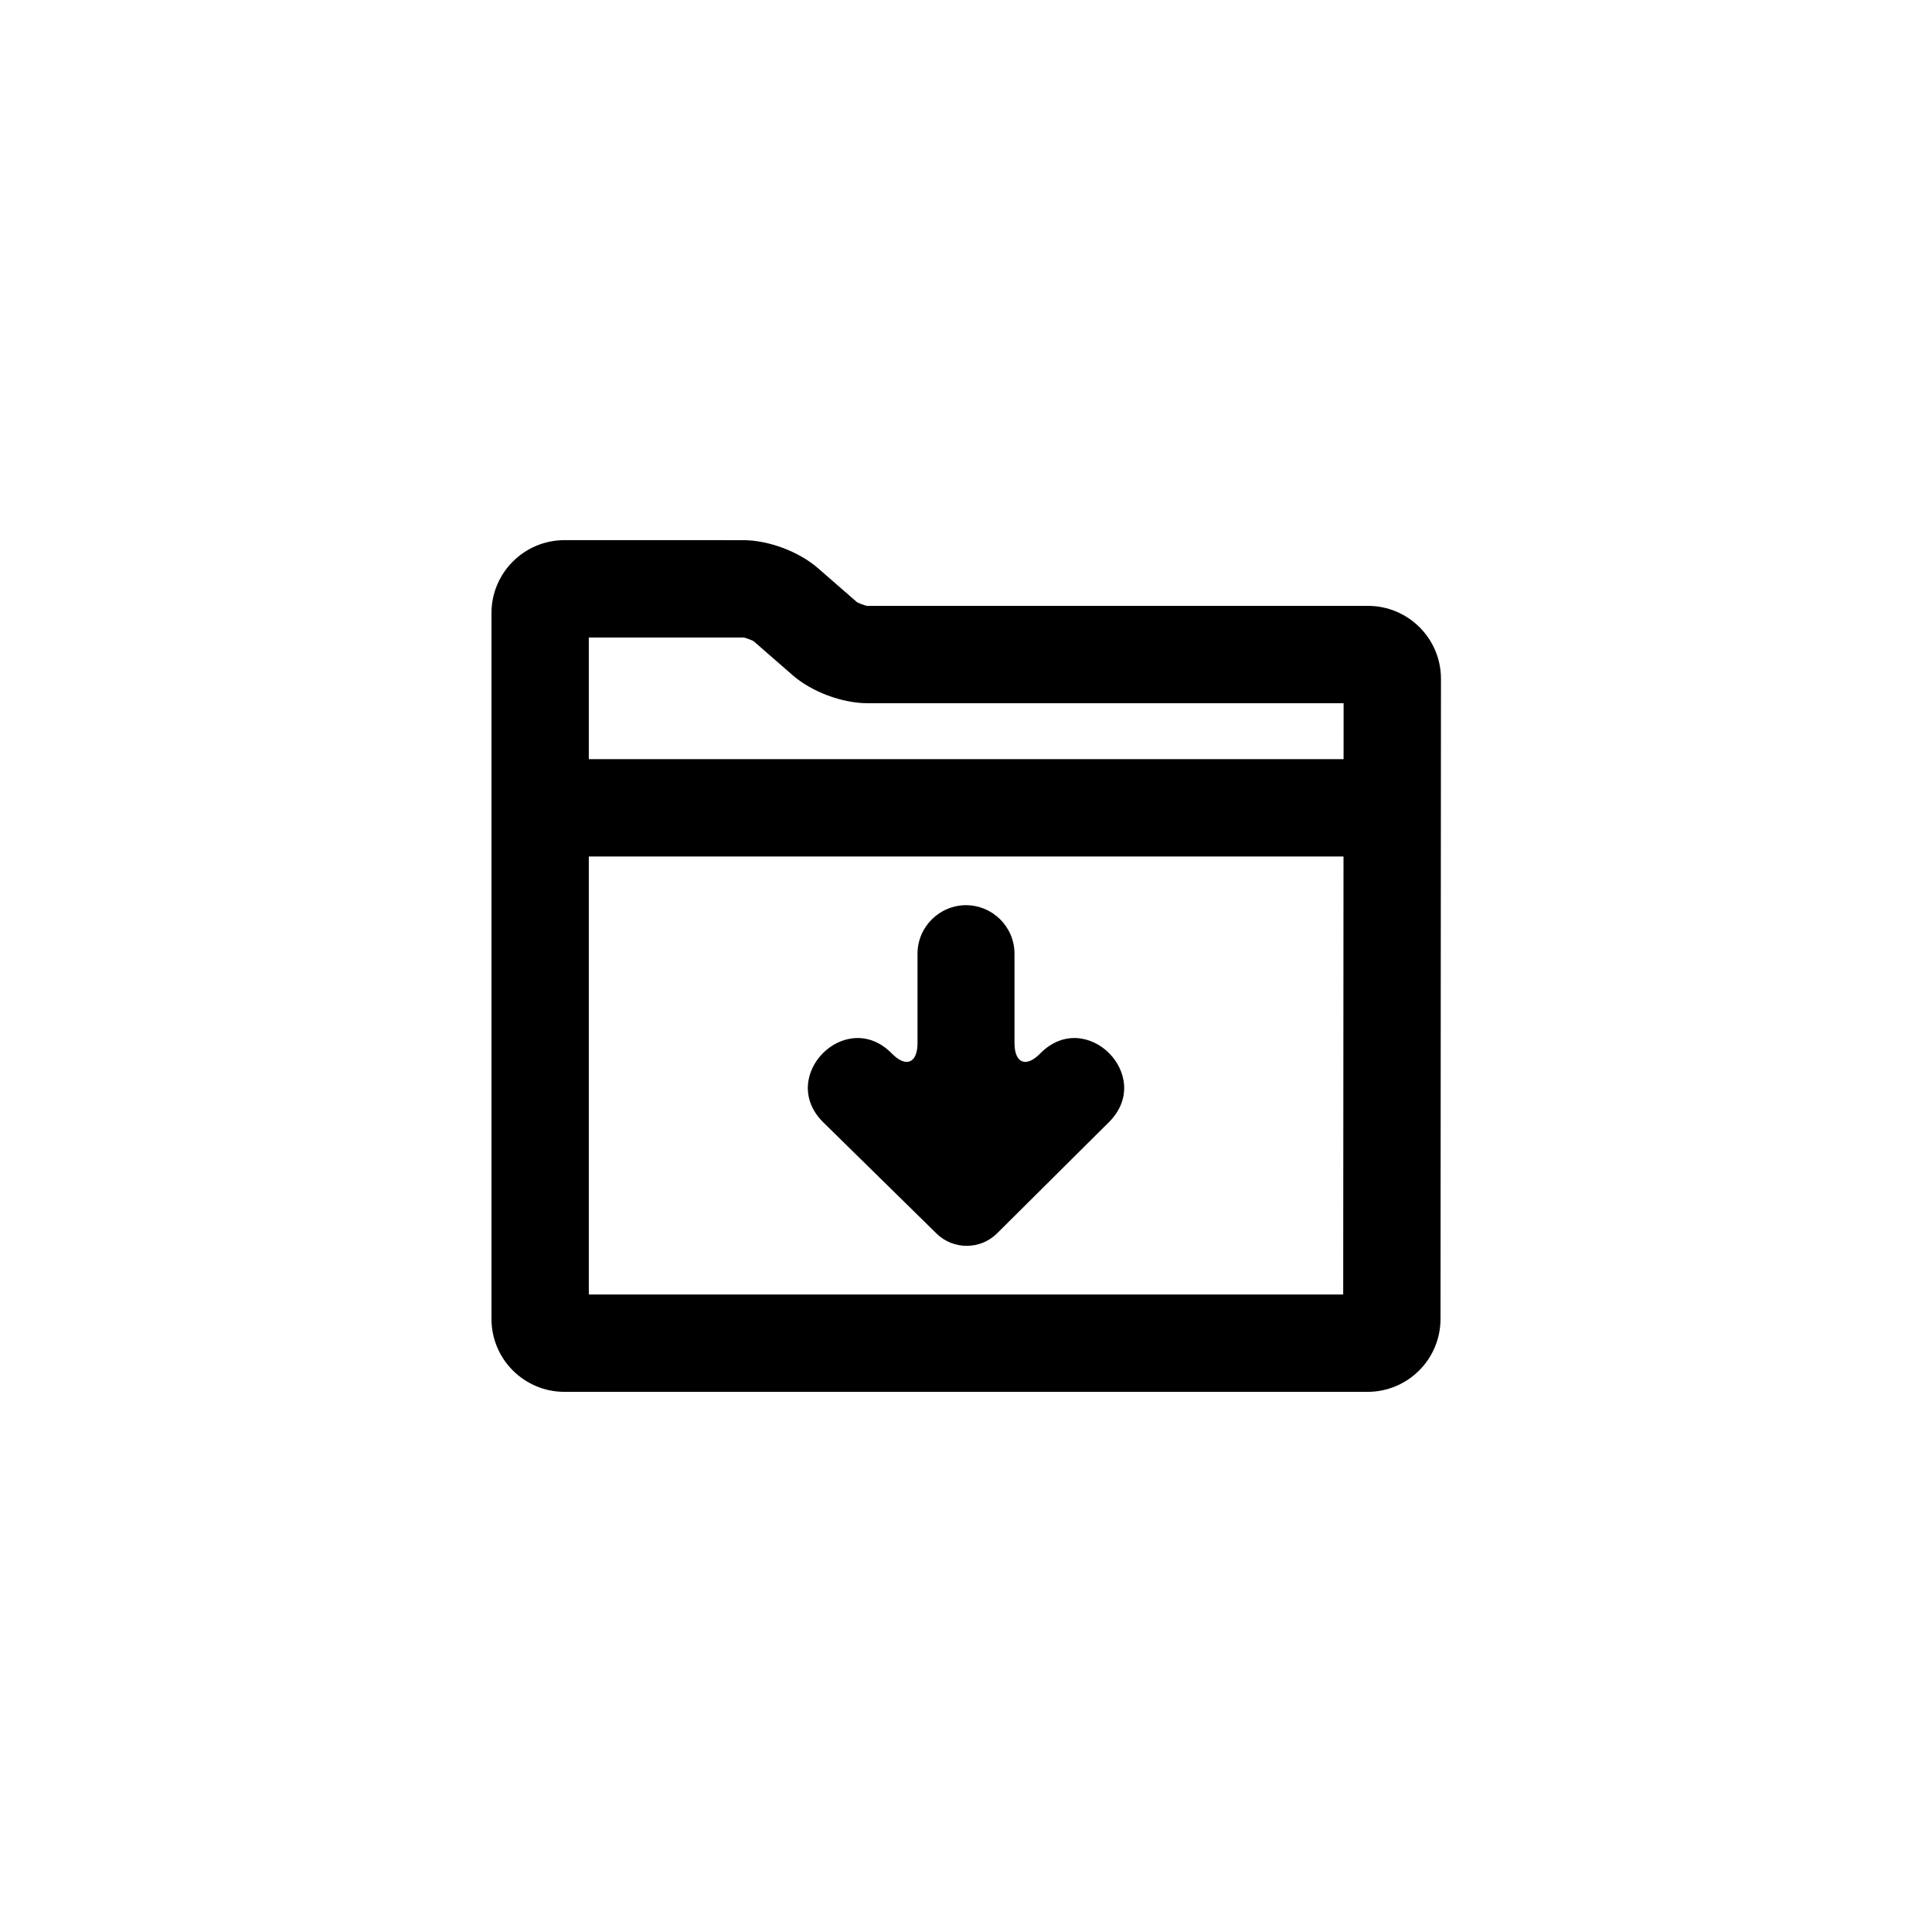
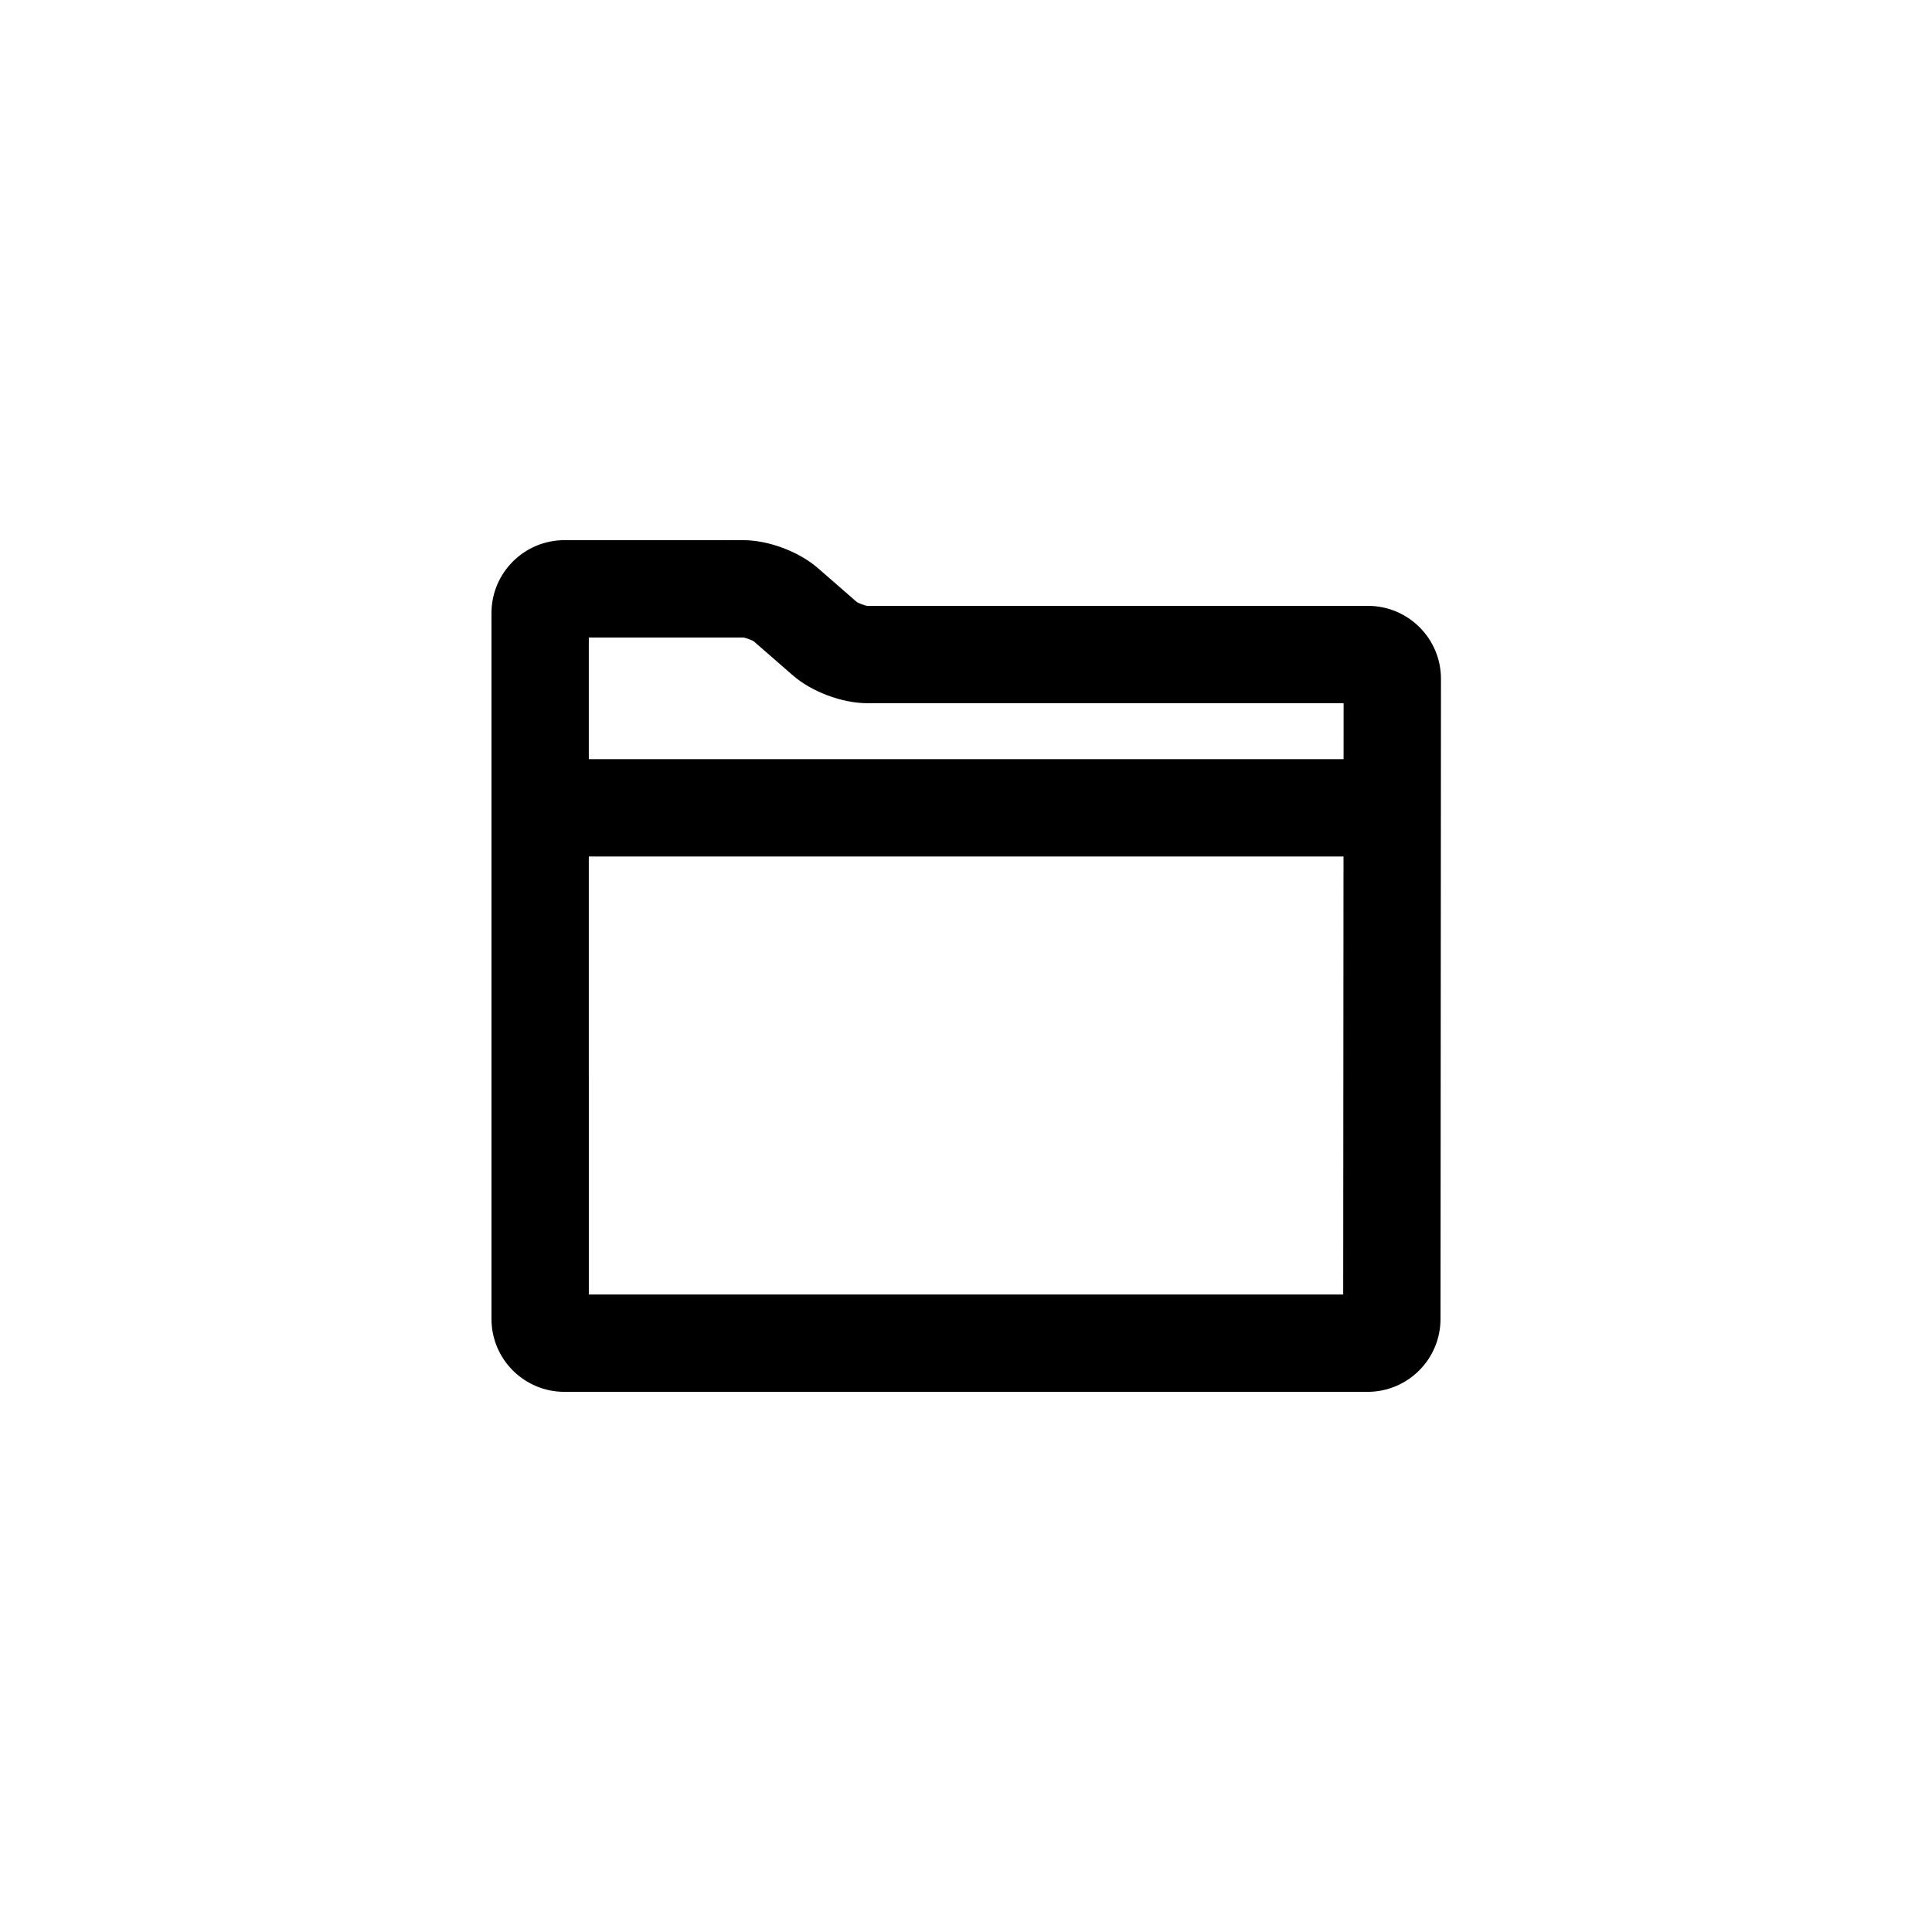
<svg xmlns="http://www.w3.org/2000/svg" width="752pt" height="752pt" version="1.1" viewBox="0 0 752 752">
  <g>
-     <path d="m364.53 480.14c6.523 6.406 17.07 6.375 23.555-0.07l43.617-43.355c17.793-17.855-8.898-44.648-26.695-26.789l-0.176 0.18c-5.496 5.582-9.953 3.719-9.953-4.125v-34.746c0-10.445-8.473-18.91-18.988-18.91h0.223c-10.484 0-18.984 8.461-18.984 18.91v34.746c0 7.859-4.473 9.691-9.949 4.125l-0.176-0.18c-17.797-17.859-44.492 8.934-26.695 26.789z" fill-rule="evenodd" />
    <path d="m541.75 295.49h-331.5v37.887h331.5z" />
    <path d="m289.3 210.25c9.781 0.004 21.652 4.43 29.023 10.855l15.145 13.191c0.465 0.402 3.477 1.531 4.125 1.531h194.88c15.66 0 28.41 12.727 28.398 28.418l-0.172 249.12c-0.008 15.715-12.738 28.391-28.422 28.391h-312.56c-15.668 0-28.418-12.688-28.418-28.379v-274.75c0-15.656 12.742-28.383 28.418-28.383zm-60.109 293.62h293.63l0.16-230.16h-185.39c-9.789 0-21.648-4.434-29.012-10.852l-15.145-13.195c-0.461-0.402-3.488-1.531-4.137-1.531h-60.109z" />
  </g>
</svg>